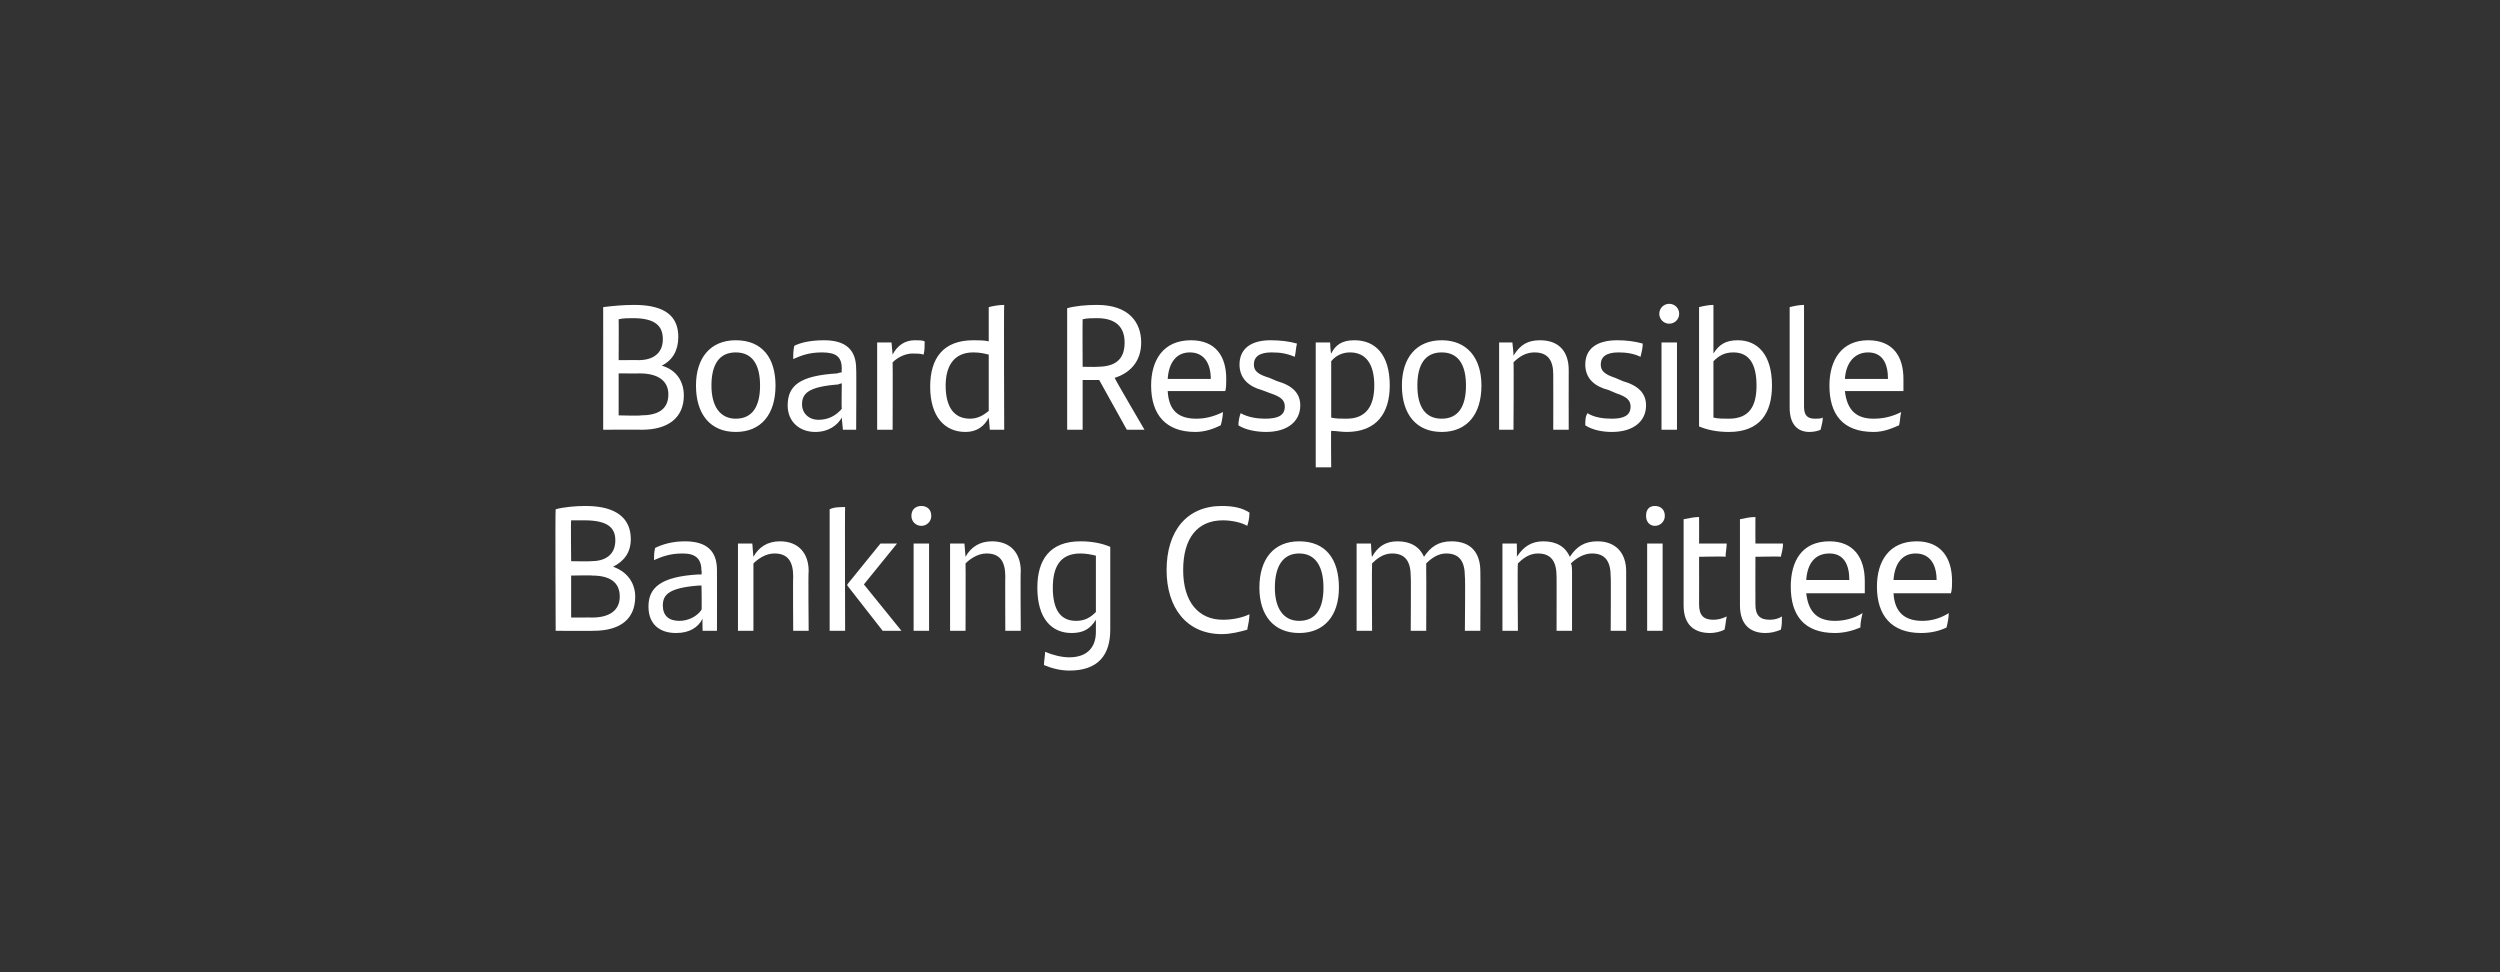
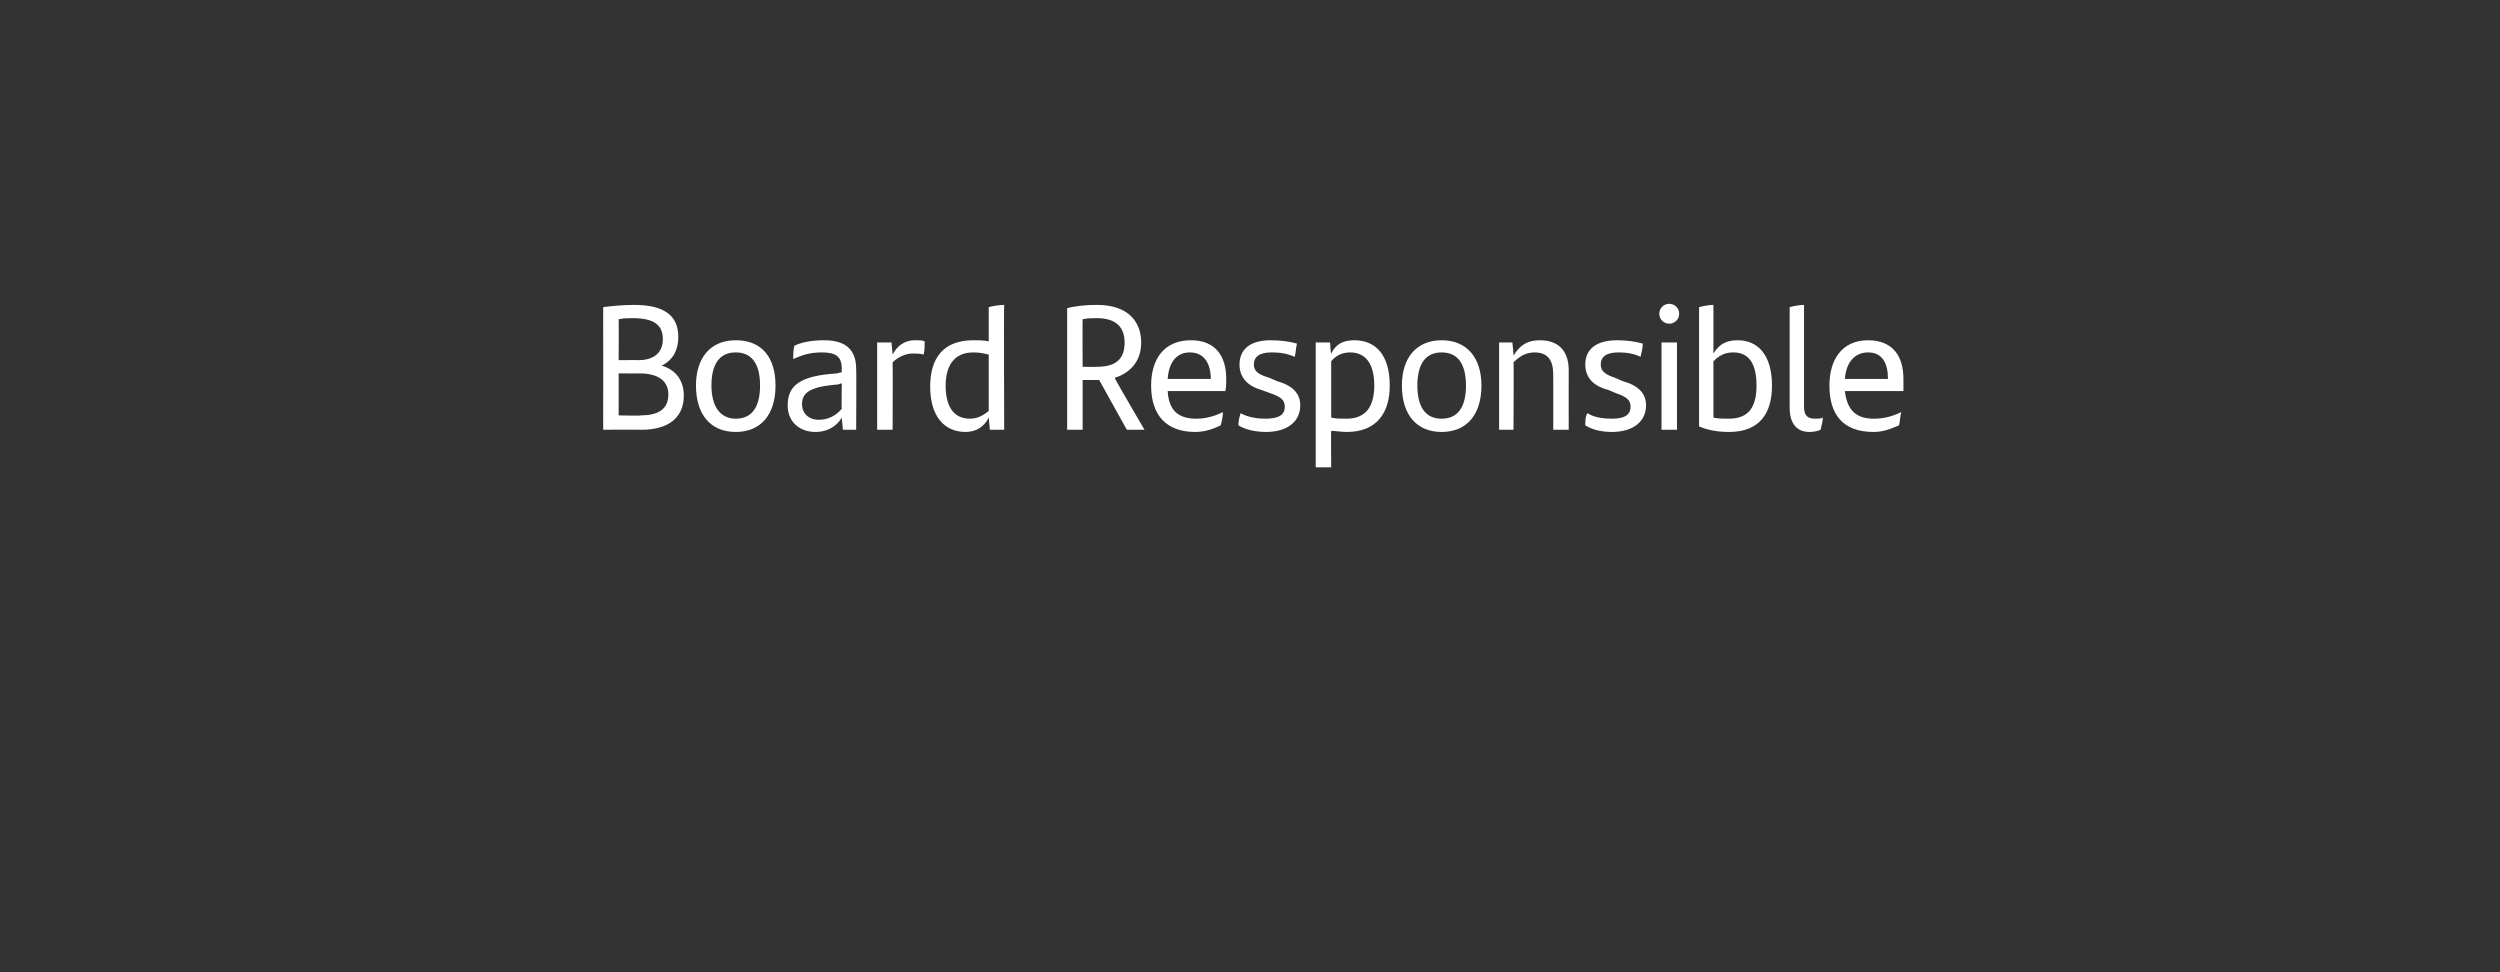
<svg xmlns="http://www.w3.org/2000/svg" version="1.1" width="226.3px" height="88px" viewBox="0 0 226.3 88">
  <rect x="0" y="0" width="226.3" height="88" fill="#333333" stroke="none" />
  <desc>Board Responsible Banking Committee</desc>
  <defs />
  <g id="Polygon330423">
-     <path d="m57.5 54c0 2-1.3 3.1-3.8 3.1c.05.02-3.4 0-3.4 0c0 0-.05-11.03 0-11c.7-.2 1.8-.3 2.7-.3c2.9 0 4.1 1.2 4.1 3c0 1.2-.6 2-1.6 2.5c1.4.5 2 1.6 2 2.7zm-4.6-6.9c-.4 0-.8 0-1.2 0c-.04.04 0 3.7 0 3.7c0 0 1.78.03 1.8 0c1.2 0 2.2-.5 2.2-1.9c0-1.2-.8-1.8-2.8-1.8zm3.2 6.9c0-1.3-.9-1.9-2.5-1.9c-.01-.04-1.9 0-1.9 0l0 3.8c0 0 1.94-.01 1.9 0c1.5 0 2.5-.6 2.5-1.9zm8.8-2.4c.01.02 0 5.5 0 5.5l-1.3 0c0 0-.03-1.08 0-1.1c-.4.8-1.2 1.3-2.4 1.3c-1.5 0-2.5-.8-2.5-2.4c0-1.7 1.1-2.7 4.5-2.9c-.01.01.3 0 .3 0c0 0 .04-.31 0-.3c0-1.1-.5-1.6-1.7-1.6c-1.2 0-1.9.3-2.6.6c0-.3 0-.7.1-1.1c.6-.3 1.5-.6 2.7-.6c2 0 2.9.9 2.9 2.6zm-1.4 3.6c.04.04 0-2.2 0-2.2c0 0-.24.01-.2 0c-2.7.2-3.3.8-3.3 1.8c0 .9.5 1.4 1.5 1.4c.8 0 1.6-.4 2-1zm9.7-3.5c-.05.04 0 5.4 0 5.4l-1.4 0c0 0-.03-4.93 0-4.9c0-1.4-.5-2.1-1.7-2.1c-.8 0-1.5.5-1.9.9c0 .02 0 6.1 0 6.1l-1.4 0l0-7.9l1.3 0c0 0 .09 1.22.1 1.2c.5-.9 1.3-1.4 2.4-1.4c1.7 0 2.6 1.1 2.6 2.7zm1.9-5.6c.4-.2.9-.2 1.4-.2c-.03-.03 0 11.2 0 11.2l-1.4 0c0 0 0-11.03 0-11zm6.5 11l-1.7 0l-3.2-4.1l0-.1l3-3.7l1.5 0l-3 3.7l3.4 4.2zm.9-10.4c0-.6.4-.9.9-.9c.5 0 .9.3.9.9c0 .5-.4.9-.9.9c-.5 0-.9-.4-.9-.9zm.2 2.5l1.4 0l0 7.9l-1.4 0l0-7.9zm9.7 2.5c-.04.04 0 5.4 0 5.4l-1.4 0c0 0-.02-4.93 0-4.9c0-1.4-.5-2.1-1.7-2.1c-.8 0-1.5.5-1.9.9c.02.02 0 6.1 0 6.1l-1.4 0l0-7.9l1.3 0c0 0 .1 1.22.1 1.2c.5-.9 1.3-1.4 2.4-1.4c1.7 0 2.6 1.1 2.6 2.7zm8.1-2.2c0 0 0 7.5 0 7.5c0 2.3-1.1 3.7-3.7 3.7c-.8 0-1.6-.2-2.3-.5c0-.4.1-.8.1-1.2c.7.3 1.5.5 2.2.5c1.5 0 2.4-.8 2.4-2.3c0 0 0-1.1 0-1.1c-.5.8-1.1 1.2-2.2 1.2c-1.8 0-3.1-1.3-3.1-4.1c0-2.5 1.1-4.2 3.9-4.2c1.1 0 2 .2 2.7.5zm-1.3 5.9c0 0 0-5.1 0-5.1c-.4-.1-.9-.2-1.4-.2c-1.9 0-2.5 1.3-2.5 3.1c0 2 .7 3 2.1 3c.8 0 1.3-.3 1.8-.8zm6.4-3.8c0-3.5 1.8-5.8 5-5.8c1.1 0 1.9.2 2.5.6c0 .5-.1.9-.2 1.2c-.5-.3-1.4-.5-2.2-.5c-2.3 0-3.6 1.6-3.6 4.5c0 2.9 1.4 4.5 3.6 4.5c.9 0 1.8-.2 2.4-.5c0 .4-.1.9-.2 1.4c-.7.2-1.5.4-2.3.4c-3.2 0-5-2.4-5-5.8zm8.4 1.6c0-2.6 1.3-4.2 3.6-4.2c2.4 0 3.6 1.6 3.6 4.2c0 2.5-1.3 4.1-3.6 4.1c-2.3 0-3.6-1.6-3.6-4.1zm5.8 0c0-1.9-.7-3.1-2.2-3.1c-1.5 0-2.2 1.2-2.2 3.1c0 1.9.8 3 2.2 3c1.5 0 2.2-1.1 2.2-3zm14.2-1.5c.02.04 0 5.4 0 5.4l-1.4 0c0 0 .05-4.94 0-4.9c0-1.4-.5-2.1-1.7-2.1c-.7 0-1.3.4-1.8.9c0 .2 0 .5 0 .7c.02.04 0 5.4 0 5.4l-1.4 0c0 0 .03-4.93 0-4.9c0-1.4-.5-2.1-1.7-2.1c-.8 0-1.4.5-1.8.9c-.03.02 0 6.1 0 6.1l-1.4 0l0-7.9l1.3 0c0 0 .05 1.22.1 1.2c.5-.9 1.2-1.4 2.3-1.4c1.2 0 2 .5 2.4 1.4c.6-.9 1.3-1.4 2.5-1.4c1.8 0 2.6 1.1 2.6 2.7zm13.2 0c0 .04 0 5.4 0 5.4l-1.4 0c0 0 .03-4.94 0-4.9c0-1.4-.5-2.1-1.7-2.1c-.7 0-1.4.4-1.9.9c.1.2.1.5.1.7c0 .04 0 5.4 0 5.4l-1.4 0c0 0 .01-4.93 0-4.9c0-1.4-.5-2.1-1.7-2.1c-.8 0-1.4.5-1.8.9c-.05.02 0 6.1 0 6.1l-1.4 0l0-7.9l1.3 0c0 0 .03 1.22 0 1.2c.6-.9 1.3-1.4 2.4-1.4c1.2 0 2 .5 2.4 1.4c.6-.9 1.3-1.4 2.5-1.4c1.7 0 2.6 1.1 2.6 2.7zm1.8-5c0-.6.3-.9.8-.9c.5 0 .9.3.9.9c0 .5-.4.9-.9.9c-.5 0-.8-.4-.8-.9zm.1 2.5l1.4 0l0 7.9l-1.4 0l0-7.9zm6 6.9c.4 0 .8-.1 1.2-.3c-.1.5-.1.8-.2 1.2c-.4.2-.9.3-1.3.3c-1.4 0-2.4-.7-2.4-2.5c0 0 0-7.8 0-7.8c.5-.1 1-.2 1.4-.2c.01.03 0 2.4 0 2.4c0 0 2.49 0 2.5 0c0 .4-.1.8-.1 1.2c-.04-.05-2.4 0-2.4 0c0 0 .01 4.29 0 4.3c0 1 .4 1.4 1.3 1.4zm5.1 0c.4 0 .8-.1 1.1-.3c0 .5 0 .8-.1 1.2c-.5.2-.9.3-1.4.3c-1.3 0-2.3-.7-2.3-2.5c0 0 0-7.8 0-7.8c.5-.1.9-.2 1.4-.2c-.01.03 0 2.4 0 2.4c0 0 2.47 0 2.5 0c0 .4-.1.8-.2 1.2c.04-.05-2.3 0-2.3 0c0 0-.01 4.29 0 4.3c0 1 .4 1.4 1.3 1.4zm8.6-2.4c0 0-5.3 0-5.3 0c.2 1.8 1.1 2.5 2.6 2.5c.8 0 1.7-.2 2.5-.7c-.1.4-.2.9-.2 1.3c-.7.3-1.5.5-2.3.5c-2.8 0-4-1.6-4-4.2c0-2.3 1-4.1 3.5-4.1c2.2 0 3.2 1.5 3.2 3.6c0 .3 0 .8 0 1.1zm-5.3-1.2c0 0 3.9 0 3.9 0c0-1.4-.5-2.4-1.8-2.4c-1.3 0-2 .9-2.1 2.4zm13.1 1.2c0 0-5.2 0-5.2 0c.1 1.8 1.1 2.5 2.6 2.5c.8 0 1.6-.2 2.4-.7c0 .4-.1.9-.2 1.3c-.6.3-1.4.5-2.3.5c-2.7 0-4-1.6-4-4.2c0-2.3 1.1-4.1 3.6-4.1c2.2 0 3.2 1.5 3.2 3.6c0 .3 0 .8-.1 1.1zm-5.2-1.2c0 0 3.9 0 3.9 0c0-1.4-.6-2.4-1.9-2.4c-1.2 0-1.9.9-2 2.4z" stroke="none" fill="#fff" />
-   </g>
+     </g>
  <g id="Polygon330422">
-     <path d="m61.9 35.8c0 2-1.4 3.1-3.8 3.1c.01-.02-3.5 0-3.5 0c0 0 .01-11.07 0-11.1c.8-.1 1.8-.2 2.8-.2c2.9 0 4 1.1 4 2.9c0 1.2-.5 2.1-1.5 2.6c1.4.4 2 1.5 2 2.7zm-4.6-7c-.4 0-.9 0-1.3.1c.02 0 0 3.7 0 3.7c0 0 1.84-.01 1.8 0c1.3 0 2.2-.6 2.2-1.9c0-1.2-.7-1.9-2.7-1.9zm3.2 6.9c0-1.2-.9-1.9-2.6-1.9c.05.01-1.9 0-1.9 0l0 3.8c0 0 2 .05 2 0c1.5 0 2.5-.5 2.5-1.9zm2.5-.8c0-2.5 1.3-4.1 3.6-4.1c2.4 0 3.6 1.6 3.6 4.1c0 2.6-1.3 4.2-3.6 4.2c-2.3 0-3.6-1.6-3.6-4.2zm5.8 0c0-1.9-.7-3-2.2-3c-1.5 0-2.2 1.1-2.2 3c0 1.9.8 3 2.2 3c1.5 0 2.2-1.1 2.2-3zm8.7-1.5c.03-.02 0 5.5 0 5.5l-1.2 0c0 0-.11-1.12-.1-1.1c-.4.7-1.2 1.3-2.4 1.3c-1.4 0-2.5-.9-2.5-2.4c0-1.8 1.1-2.7 4.5-2.9c.01-.04.4-.1.4-.1c0 0-.04-.26 0-.3c0-1.1-.5-1.5-1.8-1.5c-1.2 0-1.9.3-2.6.6c0-.3 0-.8.1-1.2c.6-.3 1.5-.5 2.7-.5c2 0 2.9.9 2.9 2.6zm-1.3 3.6c-.04-.01 0-2.3 0-2.3c0 0-.33.06-.3.1c-2.7.2-3.3.8-3.3 1.8c0 .8.6 1.4 1.5 1.4c.9 0 1.6-.4 2.1-1zm7.5-6.1c0 .4 0 .9-.1 1.2c-.3-.1-.6-.1-1-.1c-.6 0-1.3.3-1.8.8c.02-.01 0 6.1 0 6.1l-1.4 0l0-7.9l1.3 0c0 0 .1 1.11.1 1.1c.4-.8 1.1-1.3 2-1.3c.4 0 .7 0 .9.1zm7.2-3.3c-.04.02 0 11.3 0 11.3l-1.3 0c0 0-.09-1.08-.1-1.1c-.4.8-1.1 1.3-2.1 1.3c-1.9 0-3.2-1.4-3.2-4.1c0-2.6 1.2-4.2 3.9-4.2c.5 0 1 0 1.4.1c0 0 0-3.1 0-3.1c.4-.1.9-.2 1.4-.2zm-1.4 9.6c0 0 0-5.1 0-5.1c-.4-.1-.8-.2-1.4-.2c-1.8 0-2.5 1.3-2.5 3c0 2 .8 3 2.2 3c.7 0 1.2-.3 1.7-.7zm10-2.8l-1.5 0l0 4.5l-1.4 0c0 0 0-11.01 0-11c.7-.2 1.7-.3 2.7-.3c2.9 0 4 1.6 4 3.4c0 1.8-1.1 2.8-2.4 3.2c-.04.03 2.7 4.7 2.7 4.7l-1.6 0l-2.5-4.5zm-.2-1.2c1.6 0 2.5-.6 2.5-2.2c0-1.4-.8-2.2-2.5-2.2c-.4 0-.9 0-1.3.1c-.02-.02 0 4.3 0 4.3c0 0 1.33.03 1.3 0zm11.6 2.2c0 0-5.2 0-5.2 0c.1 1.8 1 2.5 2.6 2.5c.8 0 1.6-.2 2.4-.6c0 .3-.1.9-.2 1.2c-.6.3-1.4.6-2.3.6c-2.7 0-4-1.6-4-4.2c0-2.3 1.1-4.1 3.6-4.1c2.2 0 3.2 1.4 3.2 3.5c0 .4 0 .9-.1 1.1zm-5.2-1.1c0 0 3.9 0 3.9 0c0-1.4-.6-2.4-1.9-2.4c-1.2 0-1.9.9-2 2.4zm6.4 4.2c0-.4.1-.8.2-1.1c.7.4 1.6.5 2.2.5c1.2 0 1.8-.3 1.8-1.1c0-.6-.4-.9-1.3-1.2c0 0-.8-.3-.8-.3c-1.1-.3-2-1-2-2.3c0-1.4 1-2.2 2.8-2.2c.9 0 1.7.1 2.4.3c-.1.4-.1.8-.2 1.2c-.7-.3-1.3-.4-2.1-.4c-1.1 0-1.6.4-1.6 1.1c0 .6.4.9 1.4 1.2c0 0 .7.3.7.3c1.4.4 2.1 1.1 2.1 2.2c0 1.4-1.1 2.4-3.1 2.4c-.9 0-1.9-.2-2.5-.6zm13.7-3.6c0 2.5-1.2 4.2-3.9 4.2c-.5 0-1-.1-1.4-.1c-.03-.03 0 3.3 0 3.3l-1.4 0l0-11.3l1.3 0c0 0 .05 1.01.1 1c.4-.8 1-1.2 2.1-1.2c1.9 0 3.2 1.3 3.2 4.1zm-1.4 0c0-2-.8-3-2.2-3c-.7 0-1.3.3-1.7.8c0 0 0 5.1 0 5.1c.4.1.8.1 1.4.1c1.8 0 2.5-1.2 2.5-3zm2.5 0c0-2.5 1.3-4.1 3.6-4.1c2.3 0 3.6 1.6 3.6 4.1c0 2.6-1.3 4.2-3.6 4.2c-2.3 0-3.6-1.6-3.6-4.2zm5.8 0c0-1.9-.7-3-2.2-3c-1.5 0-2.2 1.1-2.2 3c0 1.9.7 3 2.2 3c1.5 0 2.2-1.1 2.2-3zm9.3-1.4c-.01 0 0 5.4 0 5.4l-1.4 0c0 0 .01-4.97 0-5c0-1.3-.5-2-1.7-2c-.8 0-1.4.4-1.9.9c.04-.02 0 6.1 0 6.1l-1.3 0l0-7.9l1.2 0c0 0 .13 1.17.1 1.2c.6-1 1.3-1.4 2.4-1.4c1.7 0 2.6 1 2.6 2.7zm1.5 5c0-.4 0-.8.2-1.1c.6.4 1.5.5 2.2.5c1.1 0 1.7-.3 1.7-1.1c0-.6-.4-.9-1.3-1.2c0 0-.7-.3-.7-.3c-1.2-.3-2.1-1-2.1-2.3c0-1.4 1-2.2 2.9-2.2c.8 0 1.6.1 2.3.3c0 .4-.1.8-.2 1.2c-.6-.3-1.3-.4-2-.4c-1.1 0-1.6.4-1.6 1.1c0 .6.4.9 1.3 1.2c0 0 .7.3.7.3c1.4.4 2.1 1.1 2.1 2.2c0 1.4-1.1 2.4-3.1 2.4c-.9 0-1.8-.2-2.4-.6zm6.7-10.1c0-.5.4-.9.9-.9c.5 0 .9.4.9.9c0 .5-.4.9-.9.9c-.5 0-.9-.4-.9-.9zm.2 2.6l1.4 0l0 7.9l-1.4 0l0-7.9zm10 3.9c0 2.5-1.1 4.2-3.9 4.2c-1.1 0-2-.2-2.7-.5c0 0 0-10.8 0-10.8c.4-.1.9-.2 1.3-.2c0 0 0 4.4 0 4.4c.5-.8 1.1-1.2 2.2-1.2c1.8 0 3.1 1.3 3.1 4.1zm-1.4 0c0-2-.7-3-2.1-3c-.8 0-1.3.3-1.8.8c0 0 0 5.1 0 5.1c.4.1.9.1 1.4.1c1.9 0 2.5-1.2 2.5-3zm3 2c0 0 0-9.1 0-9.1c.4-.1.9-.2 1.3-.2c0 0 0 9.2 0 9.2c0 .8.3 1.1 1 1.1c.3 0 .5 0 .7-.1c0 .3-.1.7-.2 1.1c-.2.1-.6.2-1 .2c-1.1 0-1.8-.7-1.8-2.2zm10.3-1.5c0 0-5.3 0-5.3 0c.2 1.8 1.1 2.5 2.6 2.5c.9 0 1.7-.2 2.5-.6c-.1.3-.1.9-.2 1.2c-.7.3-1.4.6-2.3.6c-2.8 0-4-1.6-4-4.2c0-2.3 1.1-4.1 3.5-4.1c2.2 0 3.2 1.4 3.2 3.5c0 .4 0 .9 0 1.1zm-5.3-1.1c0 0 3.9 0 3.9 0c0-1.4-.5-2.4-1.8-2.4c-1.2 0-2 .9-2.1 2.4z" stroke="none" fill="#fff" />
+     <path d="m61.9 35.8c0 2-1.4 3.1-3.8 3.1c.01-.02-3.5 0-3.5 0c0 0 .01-11.07 0-11.1c.8-.1 1.8-.2 2.8-.2c2.9 0 4 1.1 4 2.9c0 1.2-.5 2.1-1.5 2.6c1.4.4 2 1.5 2 2.7zm-4.6-7c-.4 0-.9 0-1.3.1c.02 0 0 3.7 0 3.7c0 0 1.84-.01 1.8 0c1.3 0 2.2-.6 2.2-1.9c0-1.2-.7-1.9-2.7-1.9zm3.2 6.9c0-1.2-.9-1.9-2.6-1.9c.05.01-1.9 0-1.9 0l0 3.8c0 0 2 .05 2 0c1.5 0 2.5-.5 2.5-1.9zm2.5-.8c0-2.5 1.3-4.1 3.6-4.1c2.4 0 3.6 1.6 3.6 4.1c0 2.6-1.3 4.2-3.6 4.2c-2.3 0-3.6-1.6-3.6-4.2zm5.8 0c0-1.9-.7-3-2.2-3c-1.5 0-2.2 1.1-2.2 3c0 1.9.8 3 2.2 3c1.5 0 2.2-1.1 2.2-3zm8.7-1.5c.03-.02 0 5.5 0 5.5l-1.2 0c0 0-.11-1.12-.1-1.1c-.4.7-1.2 1.3-2.4 1.3c-1.4 0-2.5-.9-2.5-2.4c0-1.8 1.1-2.7 4.5-2.9c.01-.04.4-.1.4-.1c0 0-.04-.26 0-.3c0-1.1-.5-1.5-1.8-1.5c-1.2 0-1.9.3-2.6.6c0-.3 0-.8.1-1.2c.6-.3 1.5-.5 2.7-.5c2 0 2.9.9 2.9 2.6zm-1.3 3.6c-.04-.01 0-2.3 0-2.3c0 0-.33.06-.3.1c-2.7.2-3.3.8-3.3 1.8c0 .8.6 1.4 1.5 1.4c.9 0 1.6-.4 2.1-1zm7.5-6.1c0 .4 0 .9-.1 1.2c-.3-.1-.6-.1-1-.1c-.6 0-1.3.3-1.8.8c.02-.01 0 6.1 0 6.1l-1.4 0l0-7.9l1.3 0c0 0 .1 1.11.1 1.1c.4-.8 1.1-1.3 2-1.3c.4 0 .7 0 .9.1zm7.2-3.3c-.04.02 0 11.3 0 11.3l-1.3 0c0 0-.09-1.08-.1-1.1c-.4.8-1.1 1.3-2.1 1.3c-1.9 0-3.2-1.4-3.2-4.1c0-2.6 1.2-4.2 3.9-4.2c.5 0 1 0 1.4.1c0 0 0-3.1 0-3.1c.4-.1.9-.2 1.4-.2m-1.4 9.6c0 0 0-5.1 0-5.1c-.4-.1-.8-.2-1.4-.2c-1.8 0-2.5 1.3-2.5 3c0 2 .8 3 2.2 3c.7 0 1.2-.3 1.7-.7zm10-2.8l-1.5 0l0 4.5l-1.4 0c0 0 0-11.01 0-11c.7-.2 1.7-.3 2.7-.3c2.9 0 4 1.6 4 3.4c0 1.8-1.1 2.8-2.4 3.2c-.04.03 2.7 4.7 2.7 4.7l-1.6 0l-2.5-4.5zm-.2-1.2c1.6 0 2.5-.6 2.5-2.2c0-1.4-.8-2.2-2.5-2.2c-.4 0-.9 0-1.3.1c-.02-.02 0 4.3 0 4.3c0 0 1.33.03 1.3 0zm11.6 2.2c0 0-5.2 0-5.2 0c.1 1.8 1 2.5 2.6 2.5c.8 0 1.6-.2 2.4-.6c0 .3-.1.9-.2 1.2c-.6.3-1.4.6-2.3.6c-2.7 0-4-1.6-4-4.2c0-2.3 1.1-4.1 3.6-4.1c2.2 0 3.2 1.4 3.2 3.5c0 .4 0 .9-.1 1.1zm-5.2-1.1c0 0 3.9 0 3.9 0c0-1.4-.6-2.4-1.9-2.4c-1.2 0-1.9.9-2 2.4zm6.4 4.2c0-.4.1-.8.2-1.1c.7.4 1.6.5 2.2.5c1.2 0 1.8-.3 1.8-1.1c0-.6-.4-.9-1.3-1.2c0 0-.8-.3-.8-.3c-1.1-.3-2-1-2-2.3c0-1.4 1-2.2 2.8-2.2c.9 0 1.7.1 2.4.3c-.1.4-.1.8-.2 1.2c-.7-.3-1.3-.4-2.1-.4c-1.1 0-1.6.4-1.6 1.1c0 .6.4.9 1.4 1.2c0 0 .7.3.7.3c1.4.4 2.1 1.1 2.1 2.2c0 1.4-1.1 2.4-3.1 2.4c-.9 0-1.9-.2-2.5-.6zm13.7-3.6c0 2.5-1.2 4.2-3.9 4.2c-.5 0-1-.1-1.4-.1c-.03-.03 0 3.3 0 3.3l-1.4 0l0-11.3l1.3 0c0 0 .05 1.01.1 1c.4-.8 1-1.2 2.1-1.2c1.9 0 3.2 1.3 3.2 4.1zm-1.4 0c0-2-.8-3-2.2-3c-.7 0-1.3.3-1.7.8c0 0 0 5.1 0 5.1c.4.1.8.1 1.4.1c1.8 0 2.5-1.2 2.5-3zm2.5 0c0-2.5 1.3-4.1 3.6-4.1c2.3 0 3.6 1.6 3.6 4.1c0 2.6-1.3 4.2-3.6 4.2c-2.3 0-3.6-1.6-3.6-4.2zm5.8 0c0-1.9-.7-3-2.2-3c-1.5 0-2.2 1.1-2.2 3c0 1.9.7 3 2.2 3c1.5 0 2.2-1.1 2.2-3zm9.3-1.4c-.01 0 0 5.4 0 5.4l-1.4 0c0 0 .01-4.97 0-5c0-1.3-.5-2-1.7-2c-.8 0-1.4.4-1.9.9c.04-.02 0 6.1 0 6.1l-1.3 0l0-7.9l1.2 0c0 0 .13 1.17.1 1.2c.6-1 1.3-1.4 2.4-1.4c1.7 0 2.6 1 2.6 2.7zm1.5 5c0-.4 0-.8.2-1.1c.6.4 1.5.5 2.2.5c1.1 0 1.7-.3 1.7-1.1c0-.6-.4-.9-1.3-1.2c0 0-.7-.3-.7-.3c-1.2-.3-2.1-1-2.1-2.3c0-1.4 1-2.2 2.9-2.2c.8 0 1.6.1 2.3.3c0 .4-.1.8-.2 1.2c-.6-.3-1.3-.4-2-.4c-1.1 0-1.6.4-1.6 1.1c0 .6.4.9 1.3 1.2c0 0 .7.3.7.3c1.4.4 2.1 1.1 2.1 2.2c0 1.4-1.1 2.4-3.1 2.4c-.9 0-1.8-.2-2.4-.6zm6.7-10.1c0-.5.4-.9.9-.9c.5 0 .9.4.9.9c0 .5-.4.9-.9.9c-.5 0-.9-.4-.9-.9zm.2 2.6l1.4 0l0 7.9l-1.4 0l0-7.9zm10 3.9c0 2.5-1.1 4.2-3.9 4.2c-1.1 0-2-.2-2.7-.5c0 0 0-10.8 0-10.8c.4-.1.9-.2 1.3-.2c0 0 0 4.4 0 4.4c.5-.8 1.1-1.2 2.2-1.2c1.8 0 3.1 1.3 3.1 4.1zm-1.4 0c0-2-.7-3-2.1-3c-.8 0-1.3.3-1.8.8c0 0 0 5.1 0 5.1c.4.1.9.1 1.4.1c1.9 0 2.5-1.2 2.5-3zm3 2c0 0 0-9.1 0-9.1c.4-.1.9-.2 1.3-.2c0 0 0 9.2 0 9.2c0 .8.3 1.1 1 1.1c.3 0 .5 0 .7-.1c0 .3-.1.7-.2 1.1c-.2.1-.6.2-1 .2c-1.1 0-1.8-.7-1.8-2.2zm10.3-1.5c0 0-5.3 0-5.3 0c.2 1.8 1.1 2.5 2.6 2.5c.9 0 1.7-.2 2.5-.6c-.1.3-.1.9-.2 1.2c-.7.3-1.4.6-2.3.6c-2.8 0-4-1.6-4-4.2c0-2.3 1.1-4.1 3.5-4.1c2.2 0 3.2 1.4 3.2 3.5c0 .4 0 .9 0 1.1zm-5.3-1.1c0 0 3.9 0 3.9 0c0-1.4-.5-2.4-1.8-2.4c-1.2 0-2 .9-2.1 2.4z" stroke="none" fill="#fff" />
  </g>
</svg>